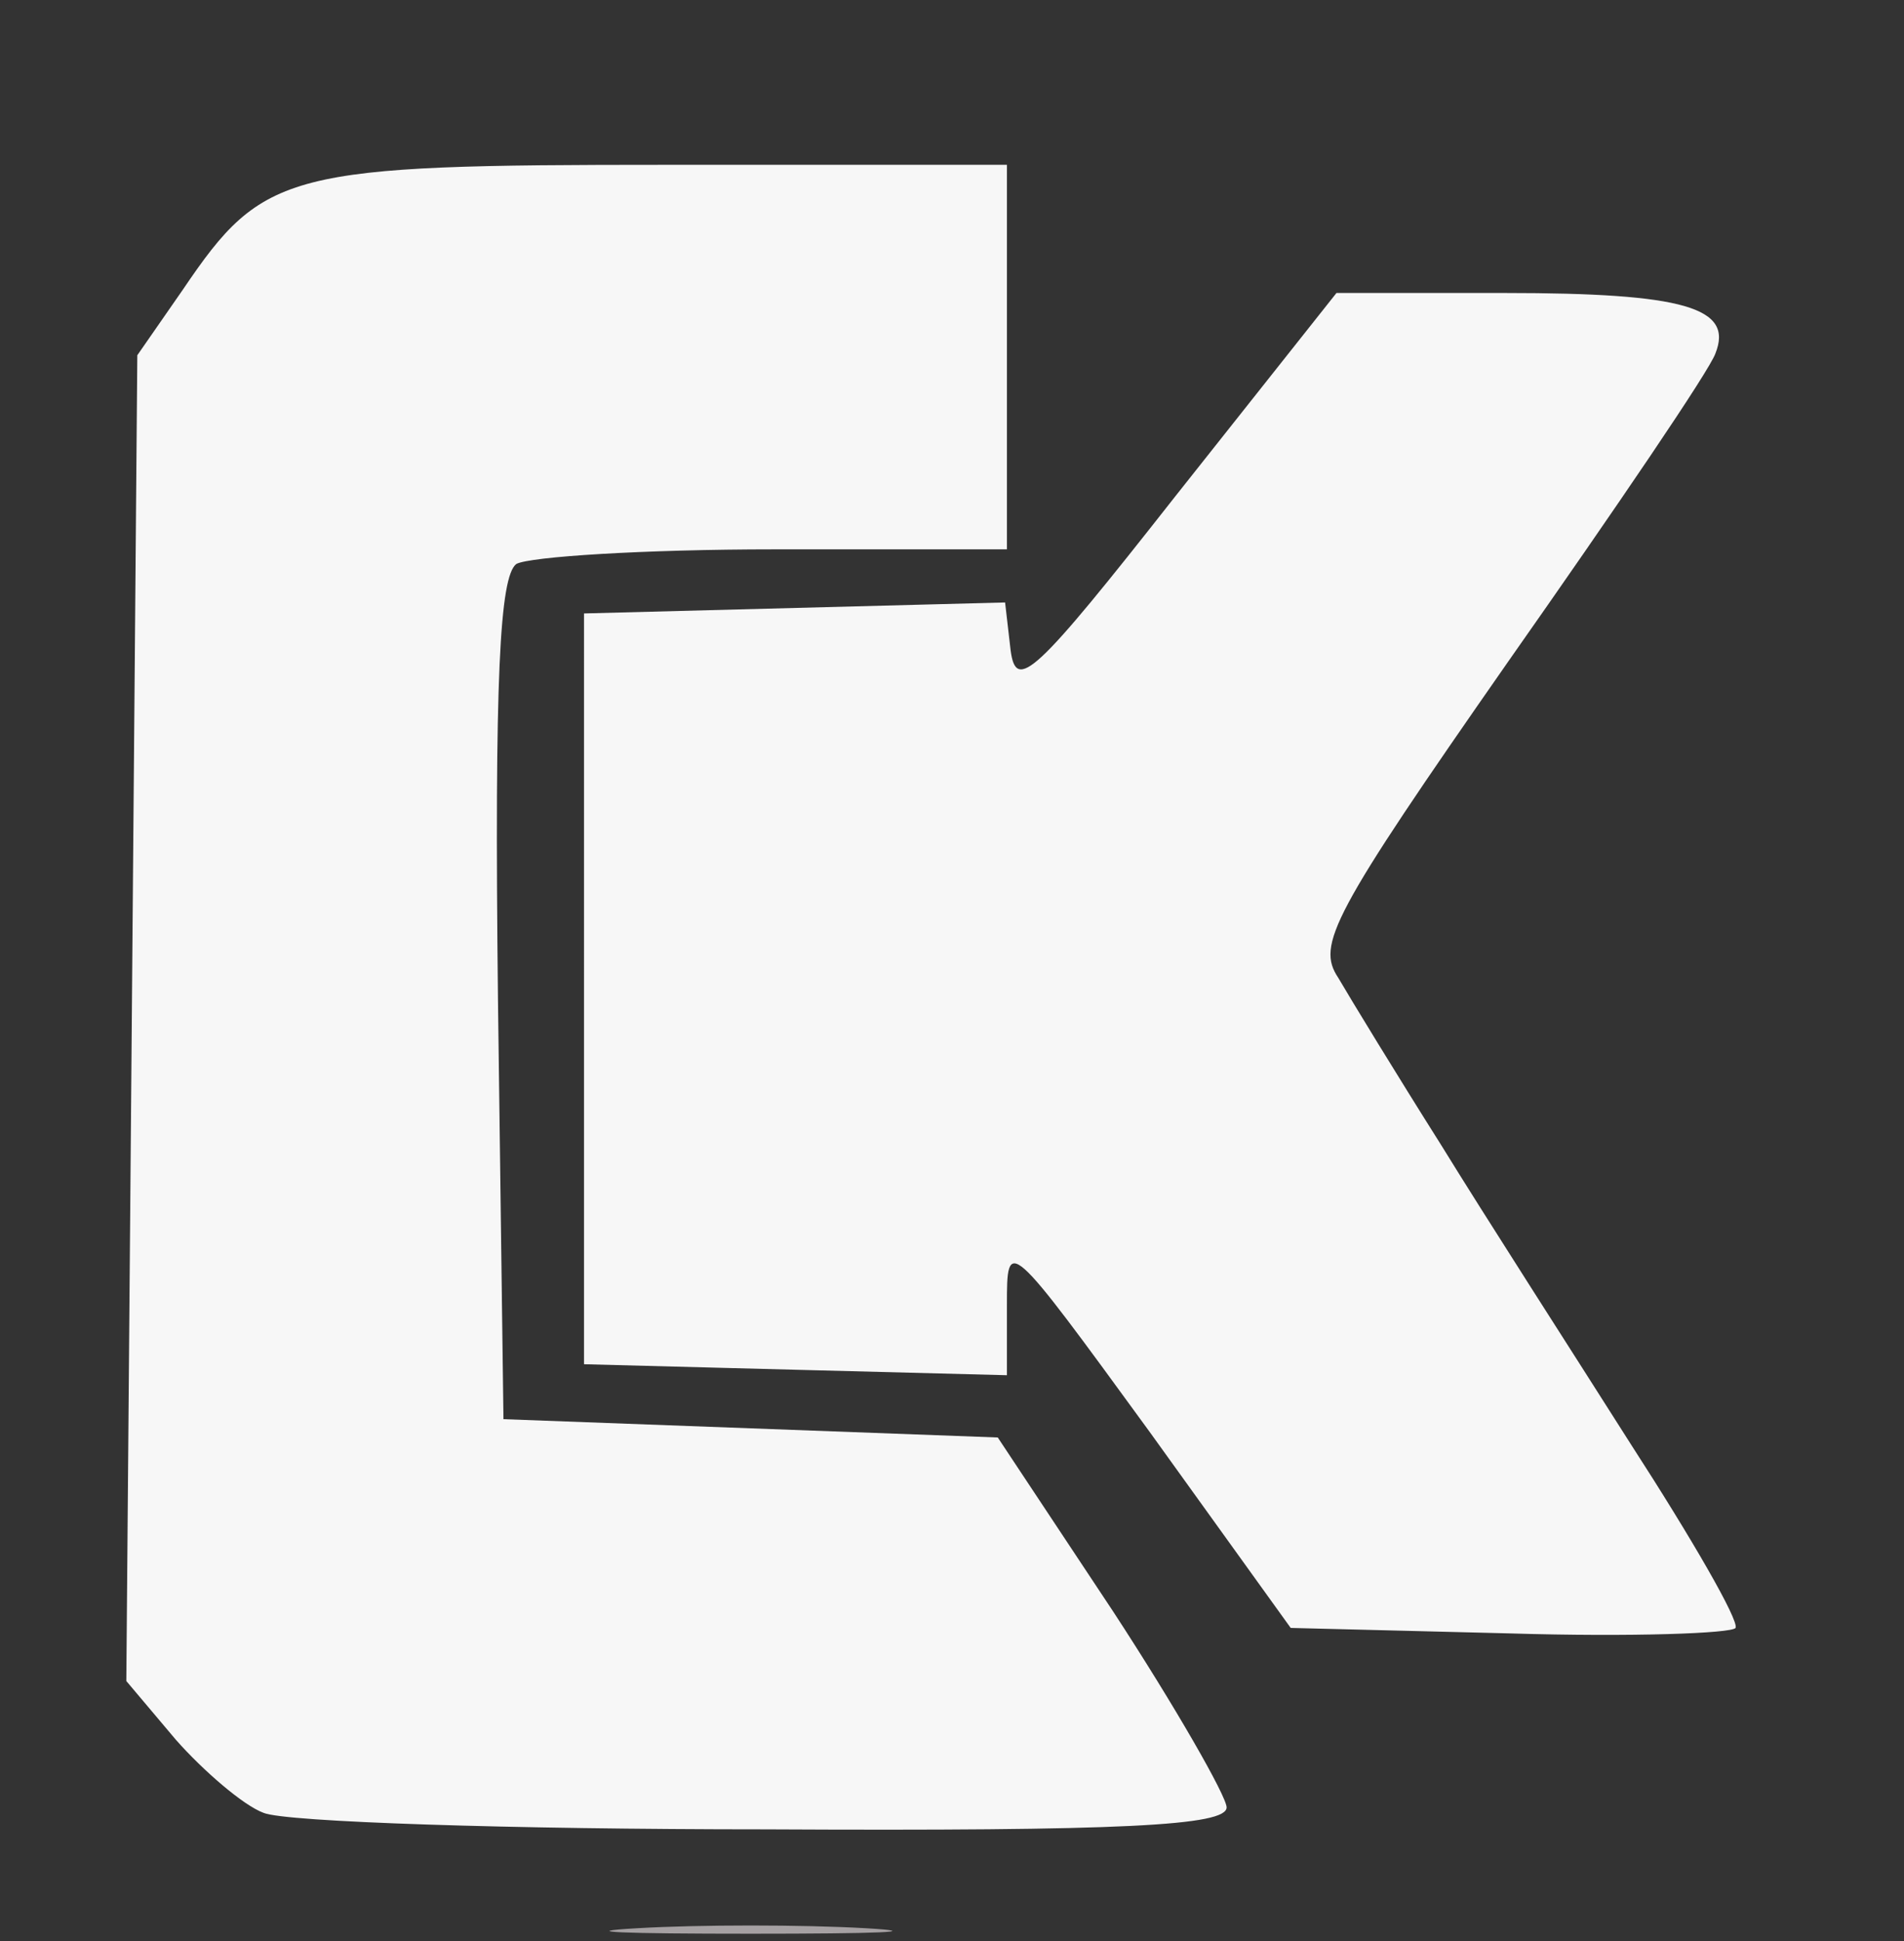
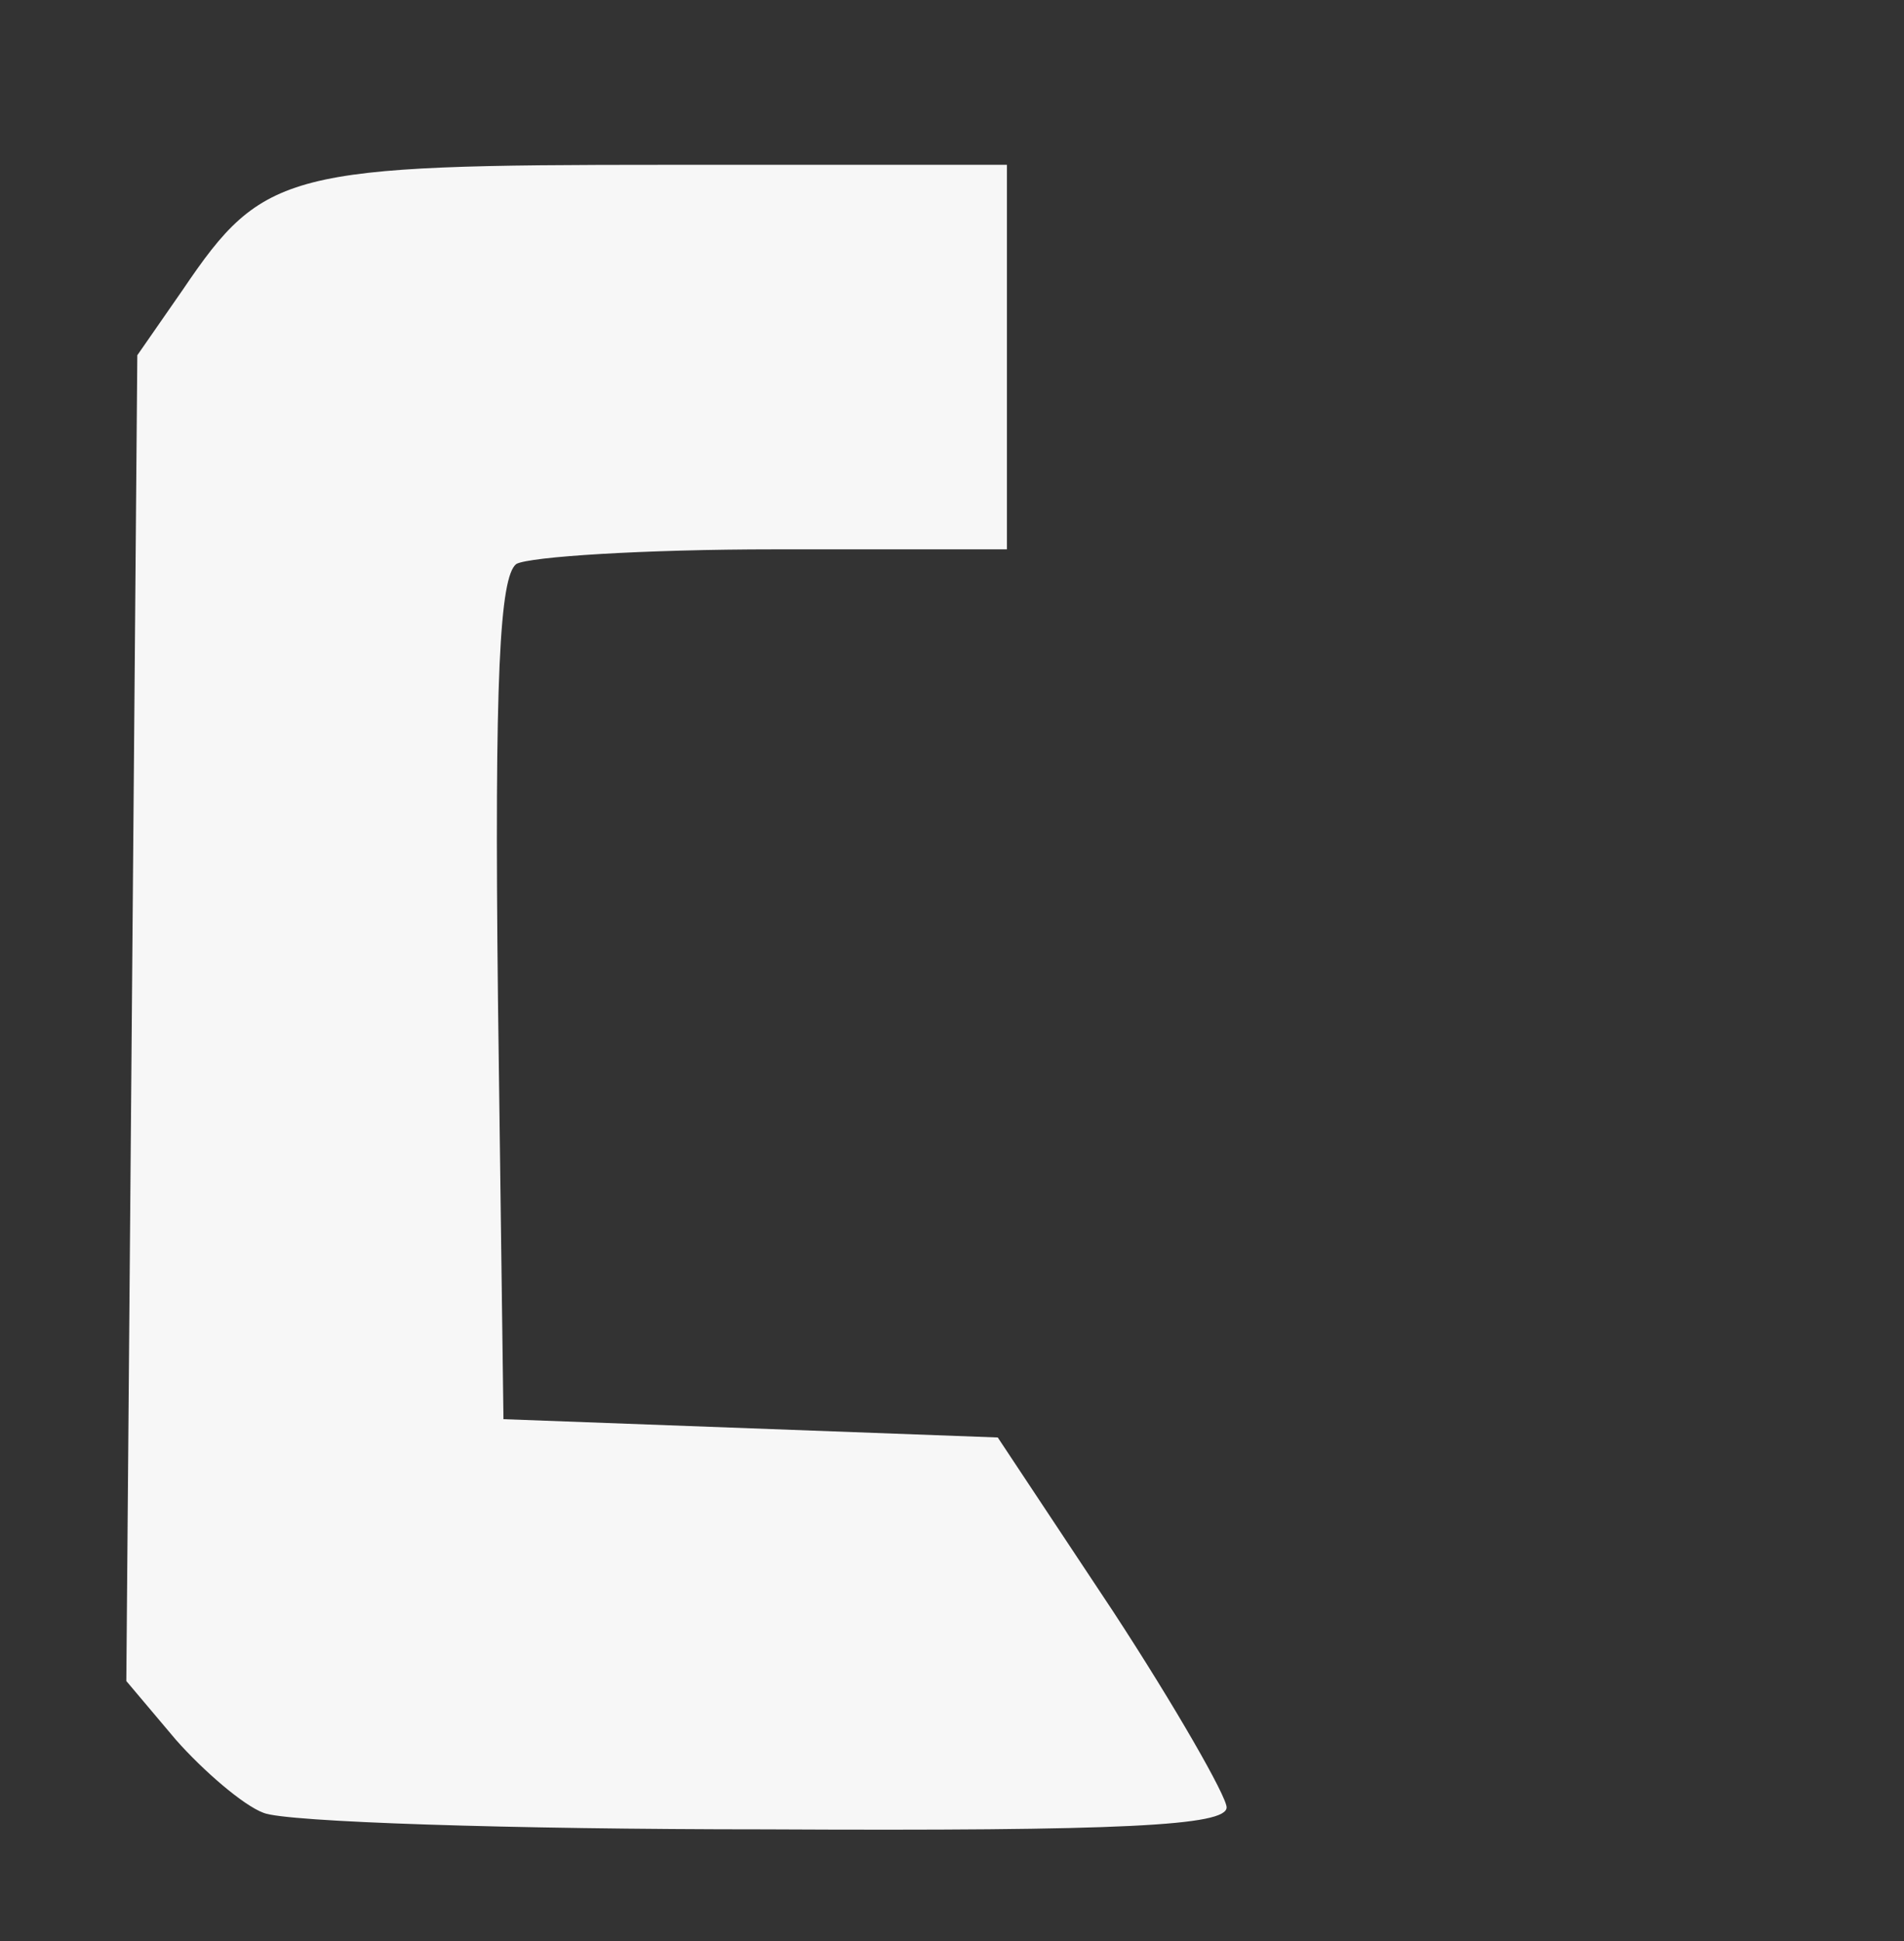
<svg xmlns="http://www.w3.org/2000/svg" class="img-fluid" style="transform-origin:50% 50%;max-height:none" viewBox="0 0 1040 1060" cursor="move">
  <rect x="0" y="0" width="1040" height="1060" fill="#333333" stroke="none" />
  <g fill="#F7F7F7">
    <path d="M144 990c-11-4-33-23-48-40l-27-32 3-362 3-362 25-36c44-65 57-68 264-68h186v210H423c-71 0-134 4-141 8-9 7-12 61-10 238l3 229 135 5 135 5 63 95c34 52 62 101 62 107 0 10-56 13-252 12-139 0-262-4-274-9z" />
-     <path d="M825 892l-120-3-77-107c-78-107-78-107-78-69v38l-116-3-115-3V335l115-3 115-3 3 26c3 23 13 14 90-84l88-111h92c98 0 125 8 115 33-3 9-54 84-113 168-97 139-105 155-93 173 7 12 32 53 56 91 24 39 71 112 104 164 33 51 59 96 57 100-2 3-57 5-123 3z" />
  </g>
  <g fill="#A6A1A3">
-     <path d="M348 1053c34-2 90-2 125 0 34 2 6 3-63 3s-97-1-62-3z" />
-   </g>
+     </g>
</svg>